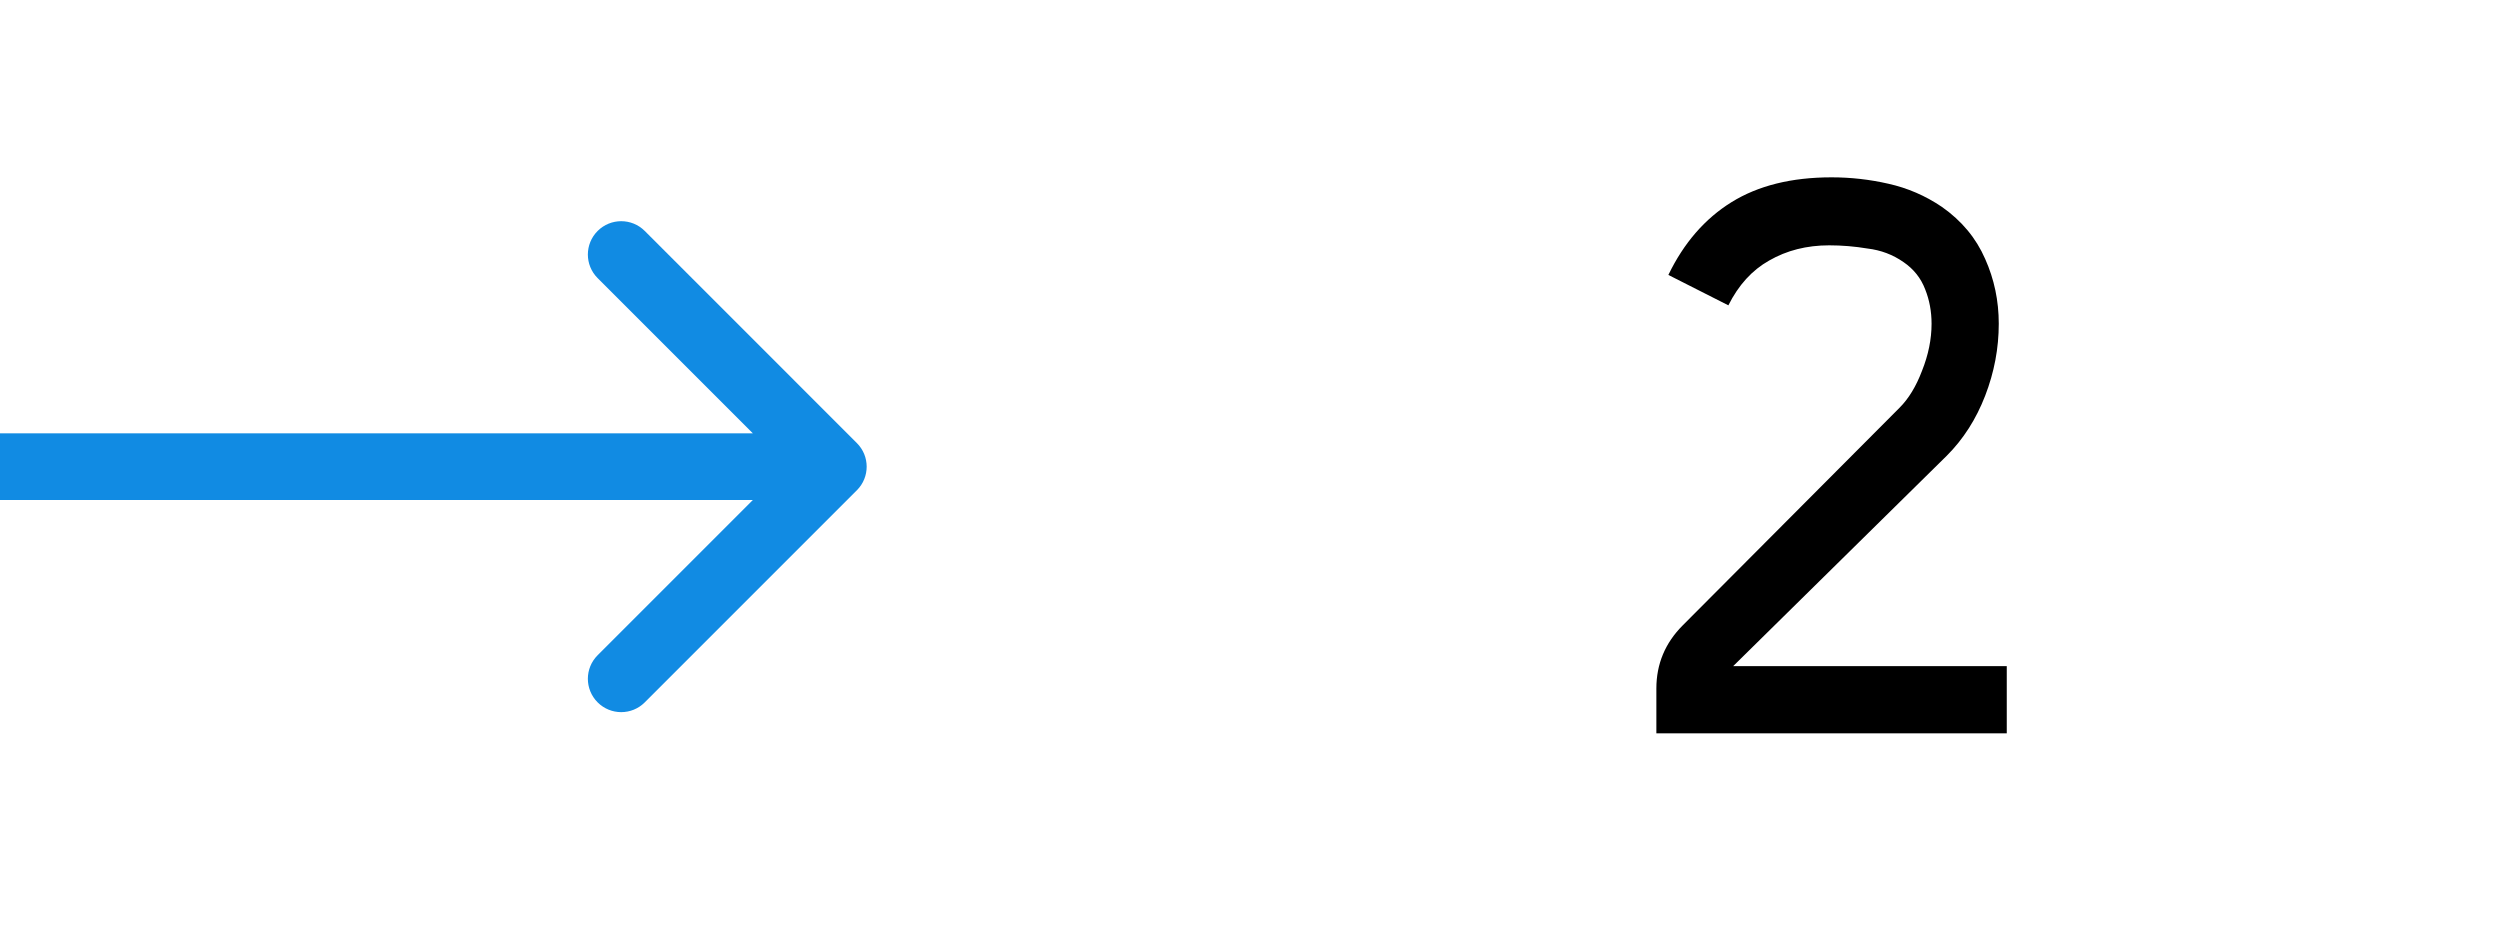
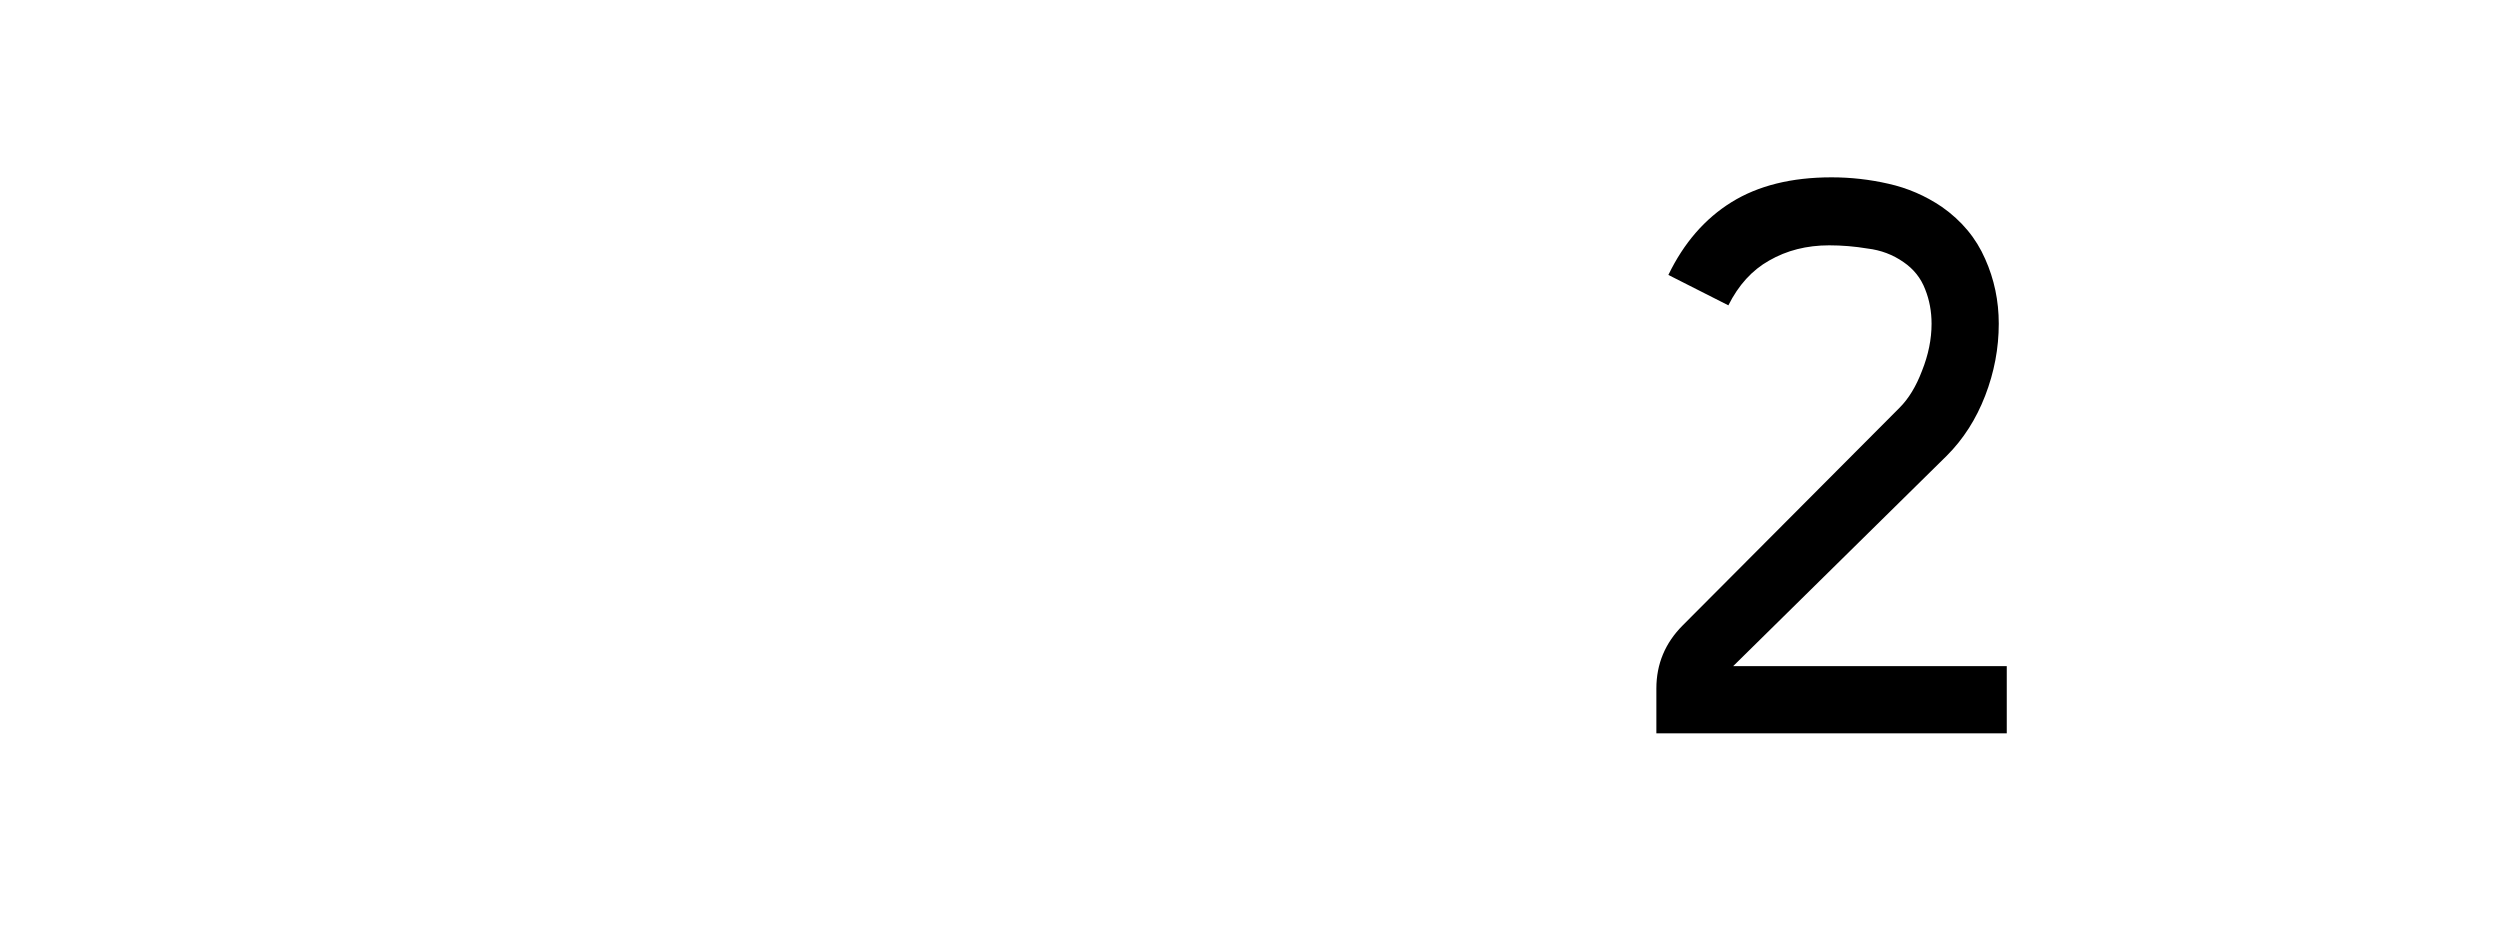
<svg xmlns="http://www.w3.org/2000/svg" width="75" height="28" viewBox="0 0 75 28" fill="none">
-   <path d="M25.707 14.707C26.098 14.317 26.098 13.683 25.707 13.293L19.343 6.929C18.953 6.538 18.32 6.538 17.929 6.929C17.538 7.319 17.538 7.953 17.929 8.343L23.586 14L17.929 19.657C17.538 20.047 17.538 20.68 17.929 21.071C18.32 21.462 18.953 21.462 19.343 21.071L25.707 14.707ZM0 15H25V13H0V15Z" fill="#118BE3" />
  <path d="M50.051 8.248C50.515 7.288 51.147 6.56 51.947 6.064C52.747 5.568 53.747 5.32 54.947 5.32C55.523 5.32 56.091 5.384 56.651 5.512C57.227 5.64 57.763 5.872 58.259 6.208C58.851 6.624 59.283 7.144 59.555 7.768C59.827 8.376 59.963 9.024 59.963 9.712C59.963 10.448 59.827 11.168 59.555 11.872C59.283 12.576 58.899 13.176 58.403 13.672L51.995 19.984H60.203V22H49.691V20.656C49.691 19.92 49.955 19.288 50.483 18.76L56.987 12.232C57.259 11.96 57.483 11.592 57.659 11.128C57.851 10.648 57.947 10.176 57.947 9.712C57.947 9.344 57.883 9 57.755 8.68C57.627 8.344 57.411 8.072 57.107 7.864C56.787 7.64 56.427 7.504 56.027 7.456C55.643 7.392 55.259 7.36 54.875 7.36C54.203 7.36 53.603 7.512 53.075 7.816C52.563 8.104 52.155 8.552 51.851 9.16L50.051 8.248Z" fill="black" />
</svg>